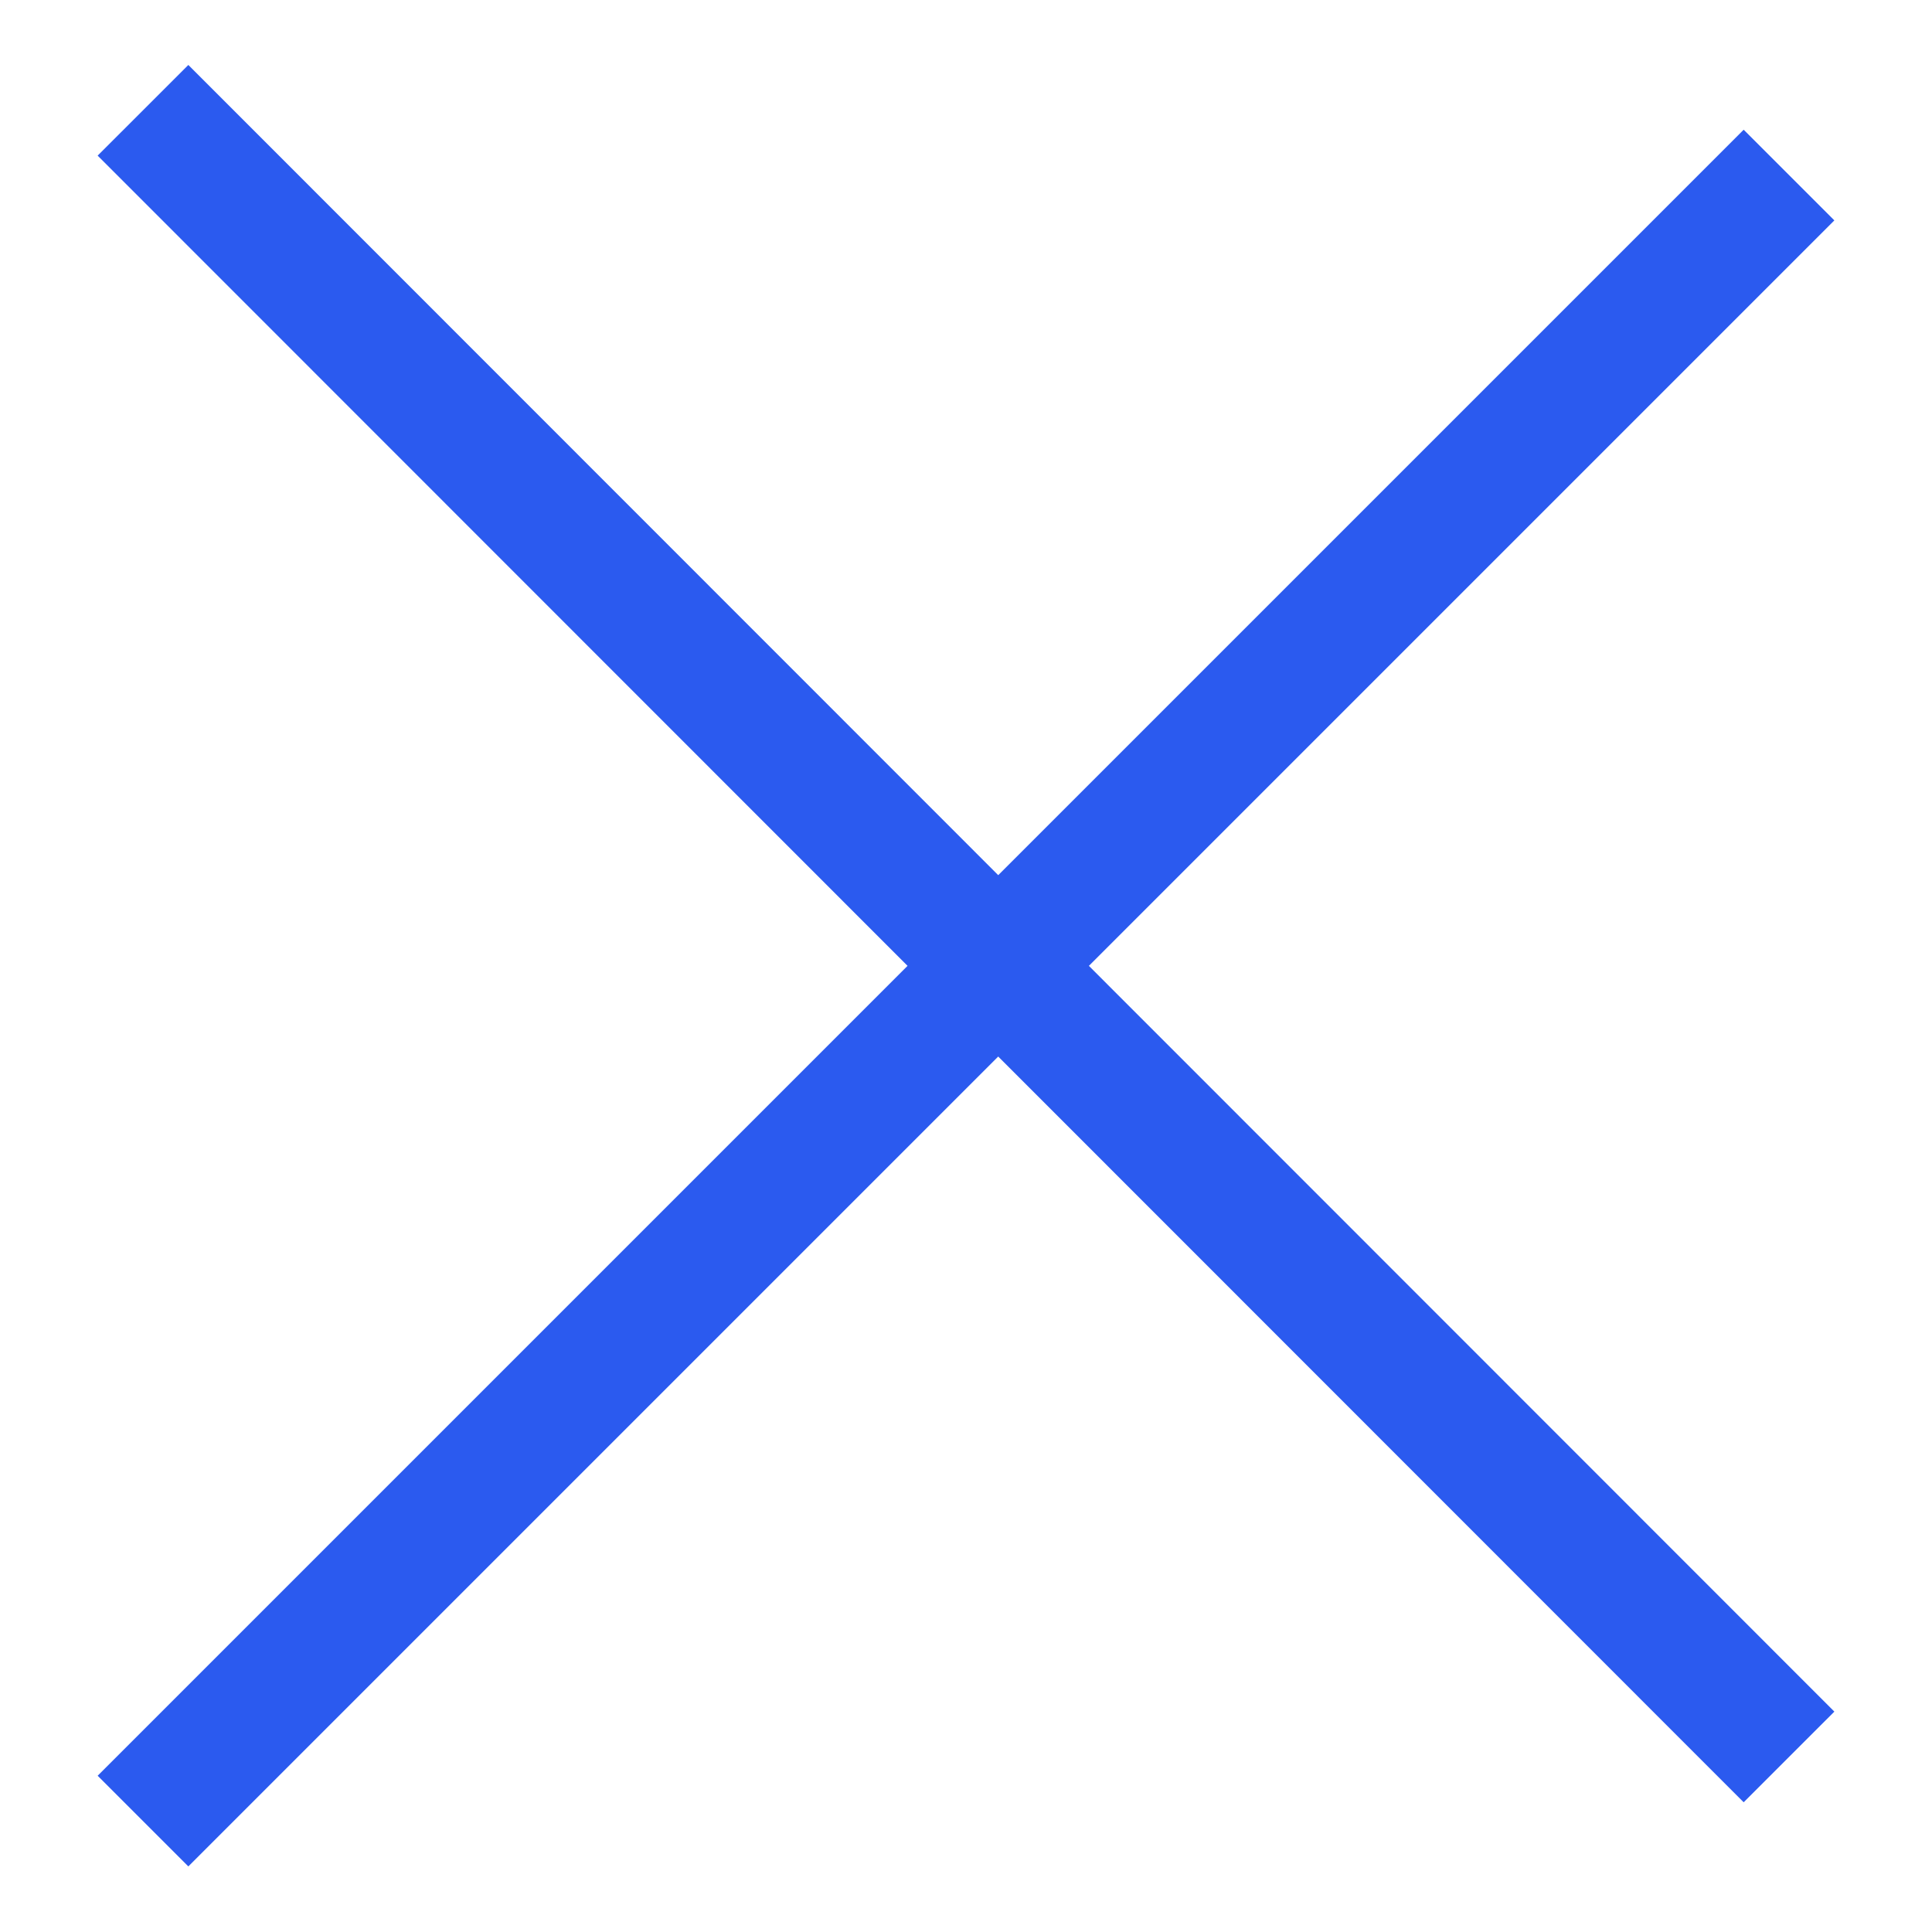
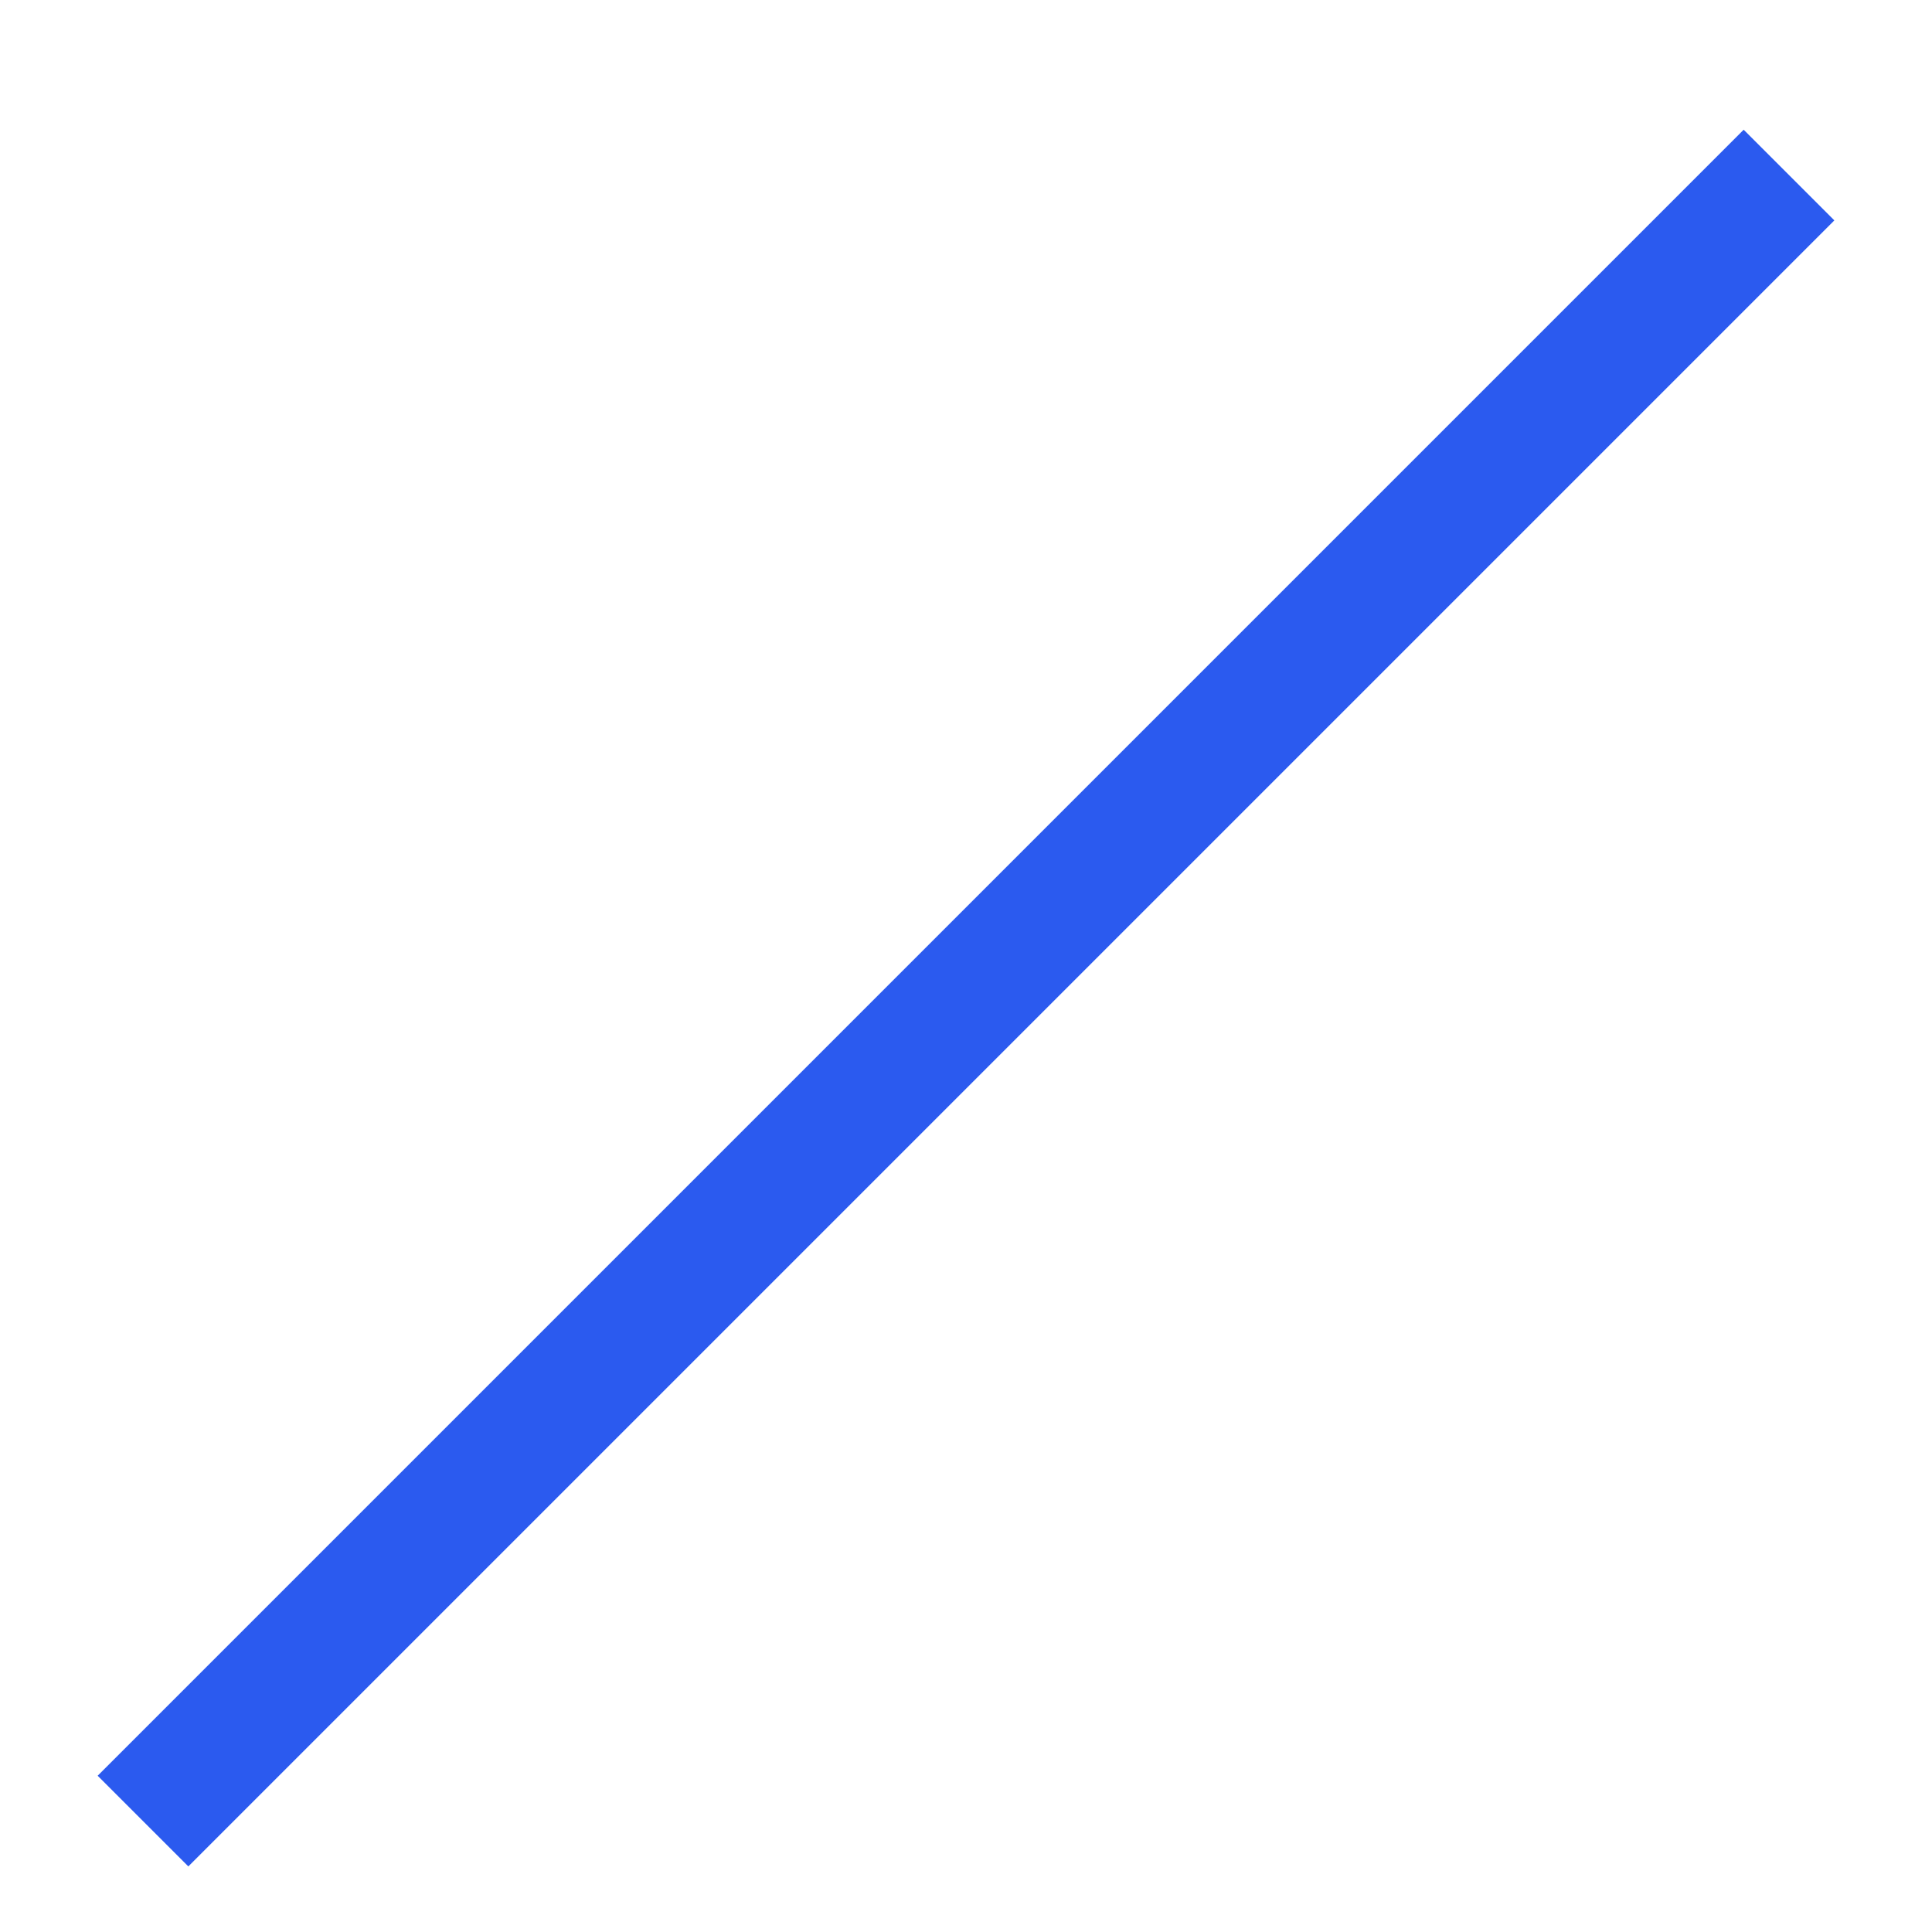
<svg xmlns="http://www.w3.org/2000/svg" id="Layer_1" data-name="Layer 1" viewBox="0 0 30.13 30.13">
  <defs>
    <style>.cls-1{fill:none;stroke:#2b5aef;stroke-miterlimit:10;stroke-width:2px;}</style>
  </defs>
  <title>close-ic</title>
-   <line class="cls-1" x1="2.23" y1="1.72" x2="27.9" y2="27.4" />
  <line class="cls-1" x1="2.23" y1="28.4" x2="27.9" y2="2.73" />
</svg>